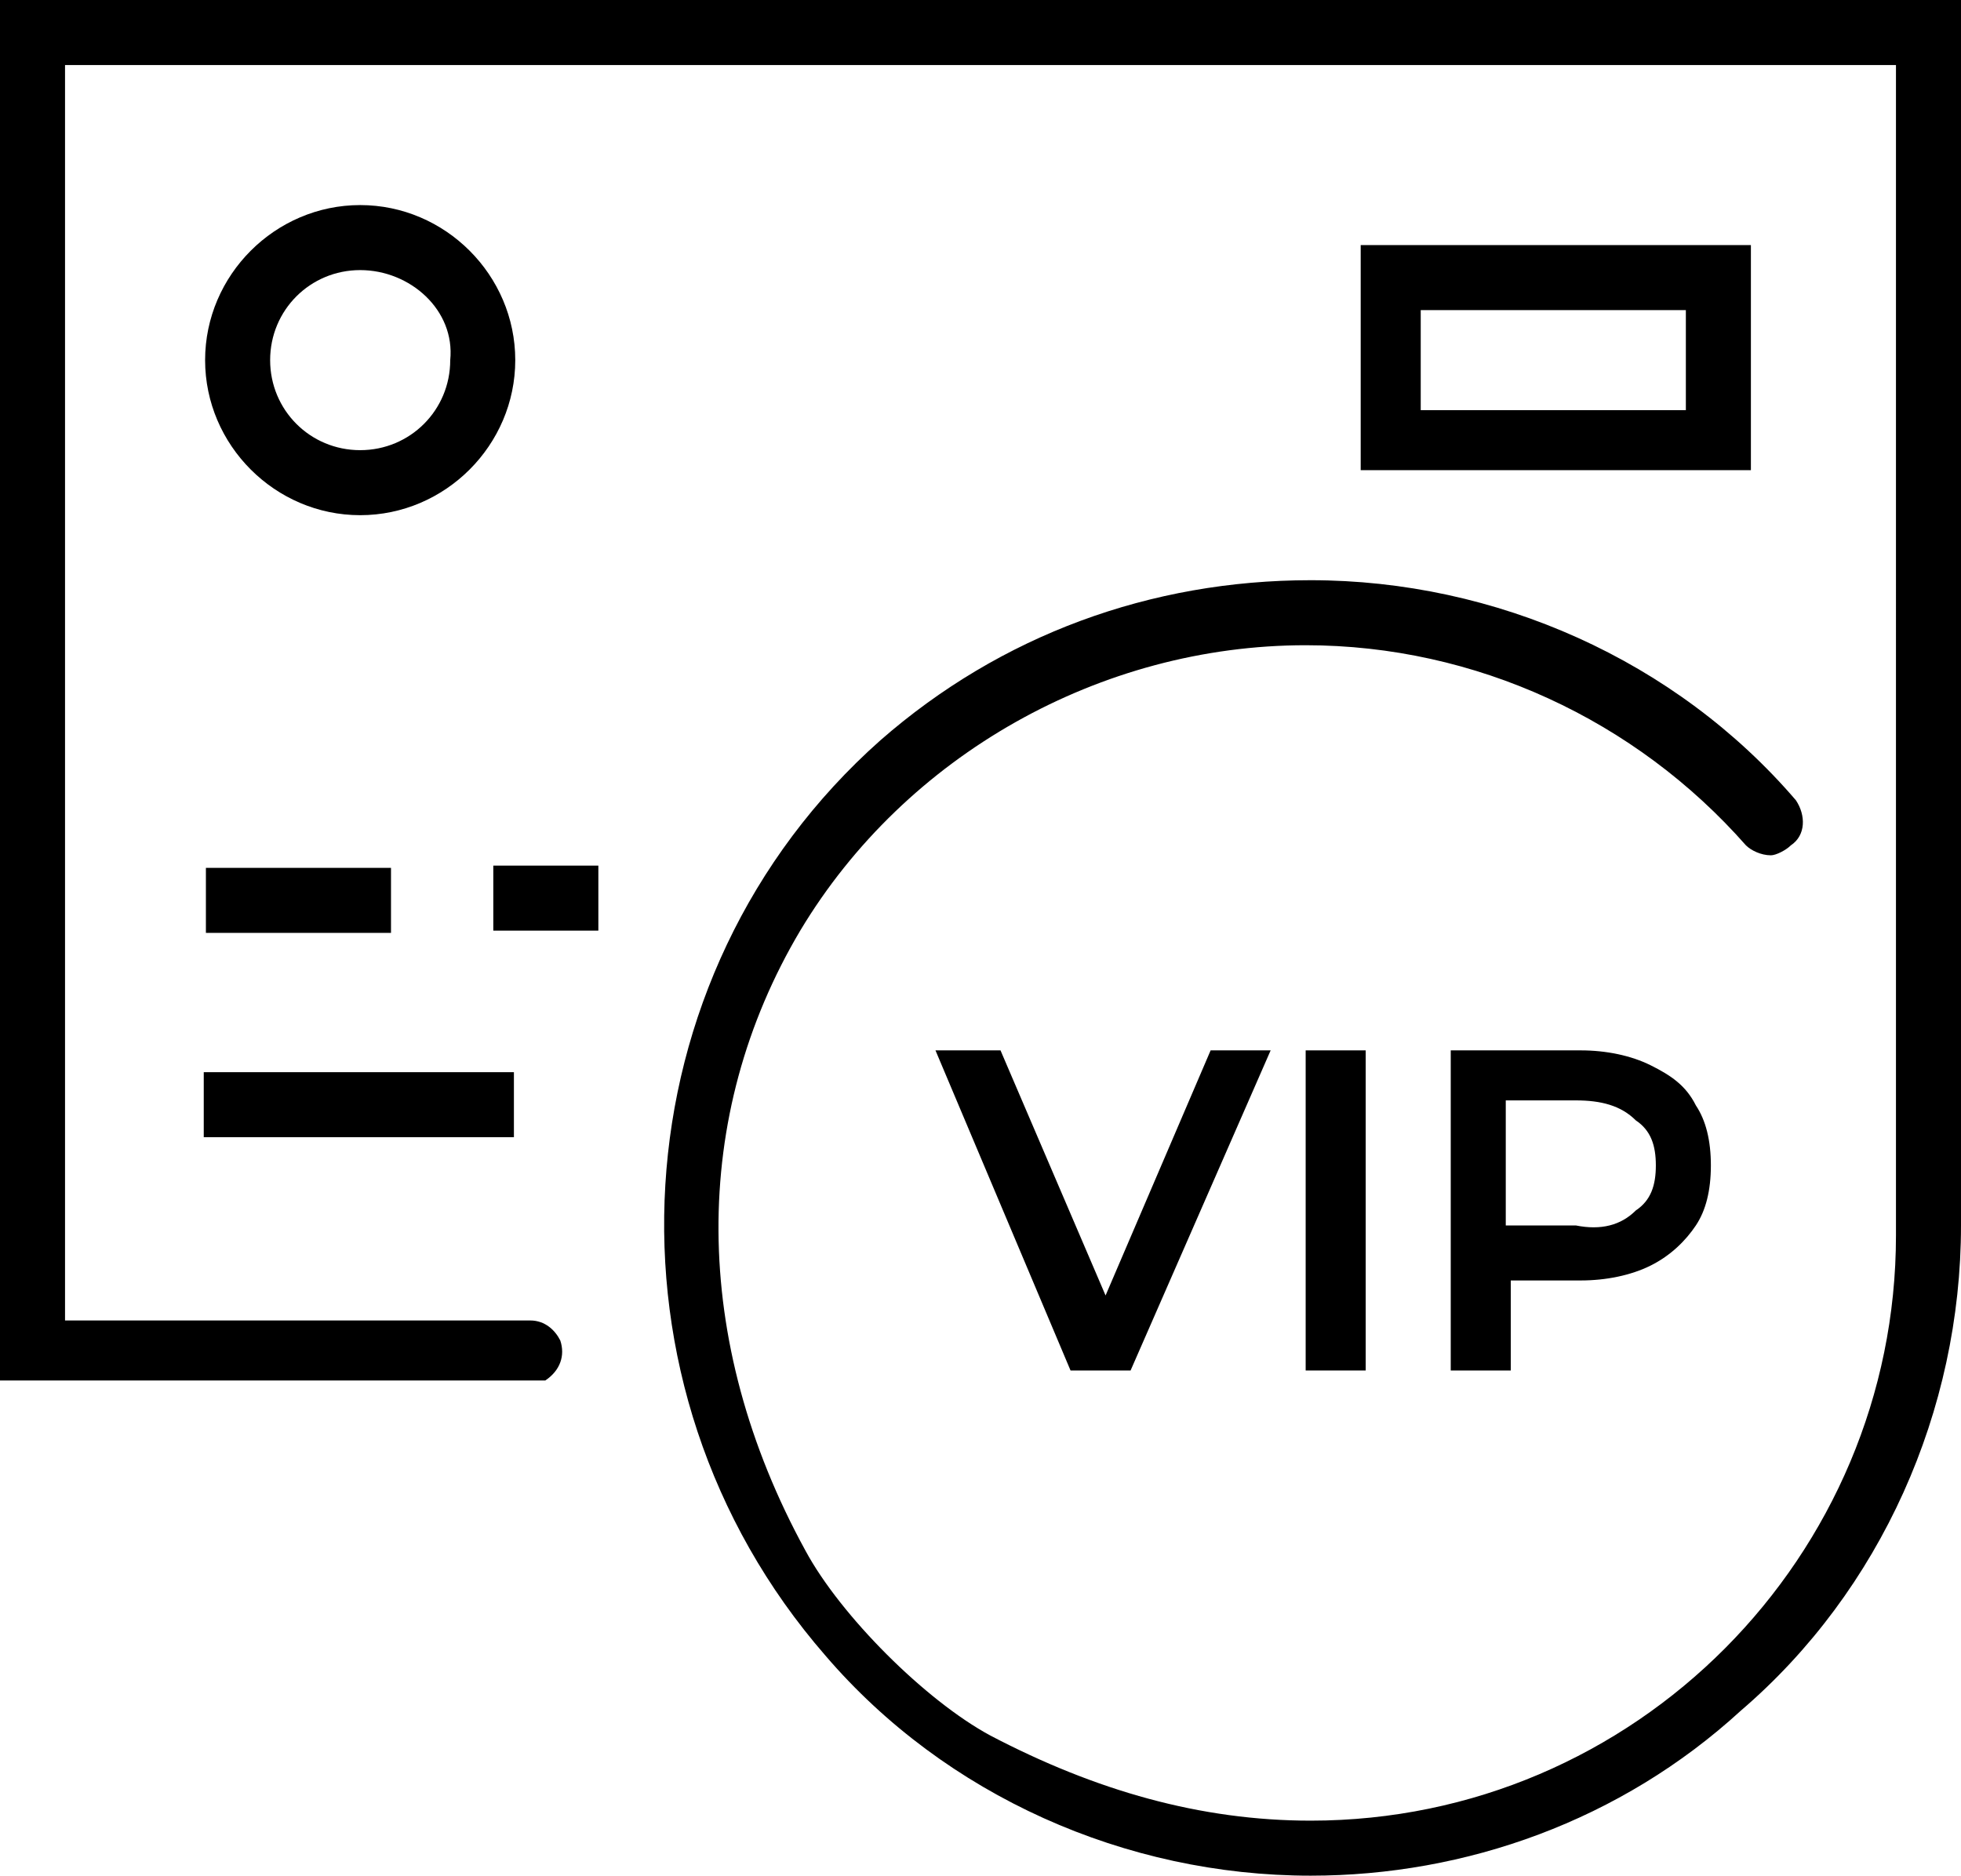
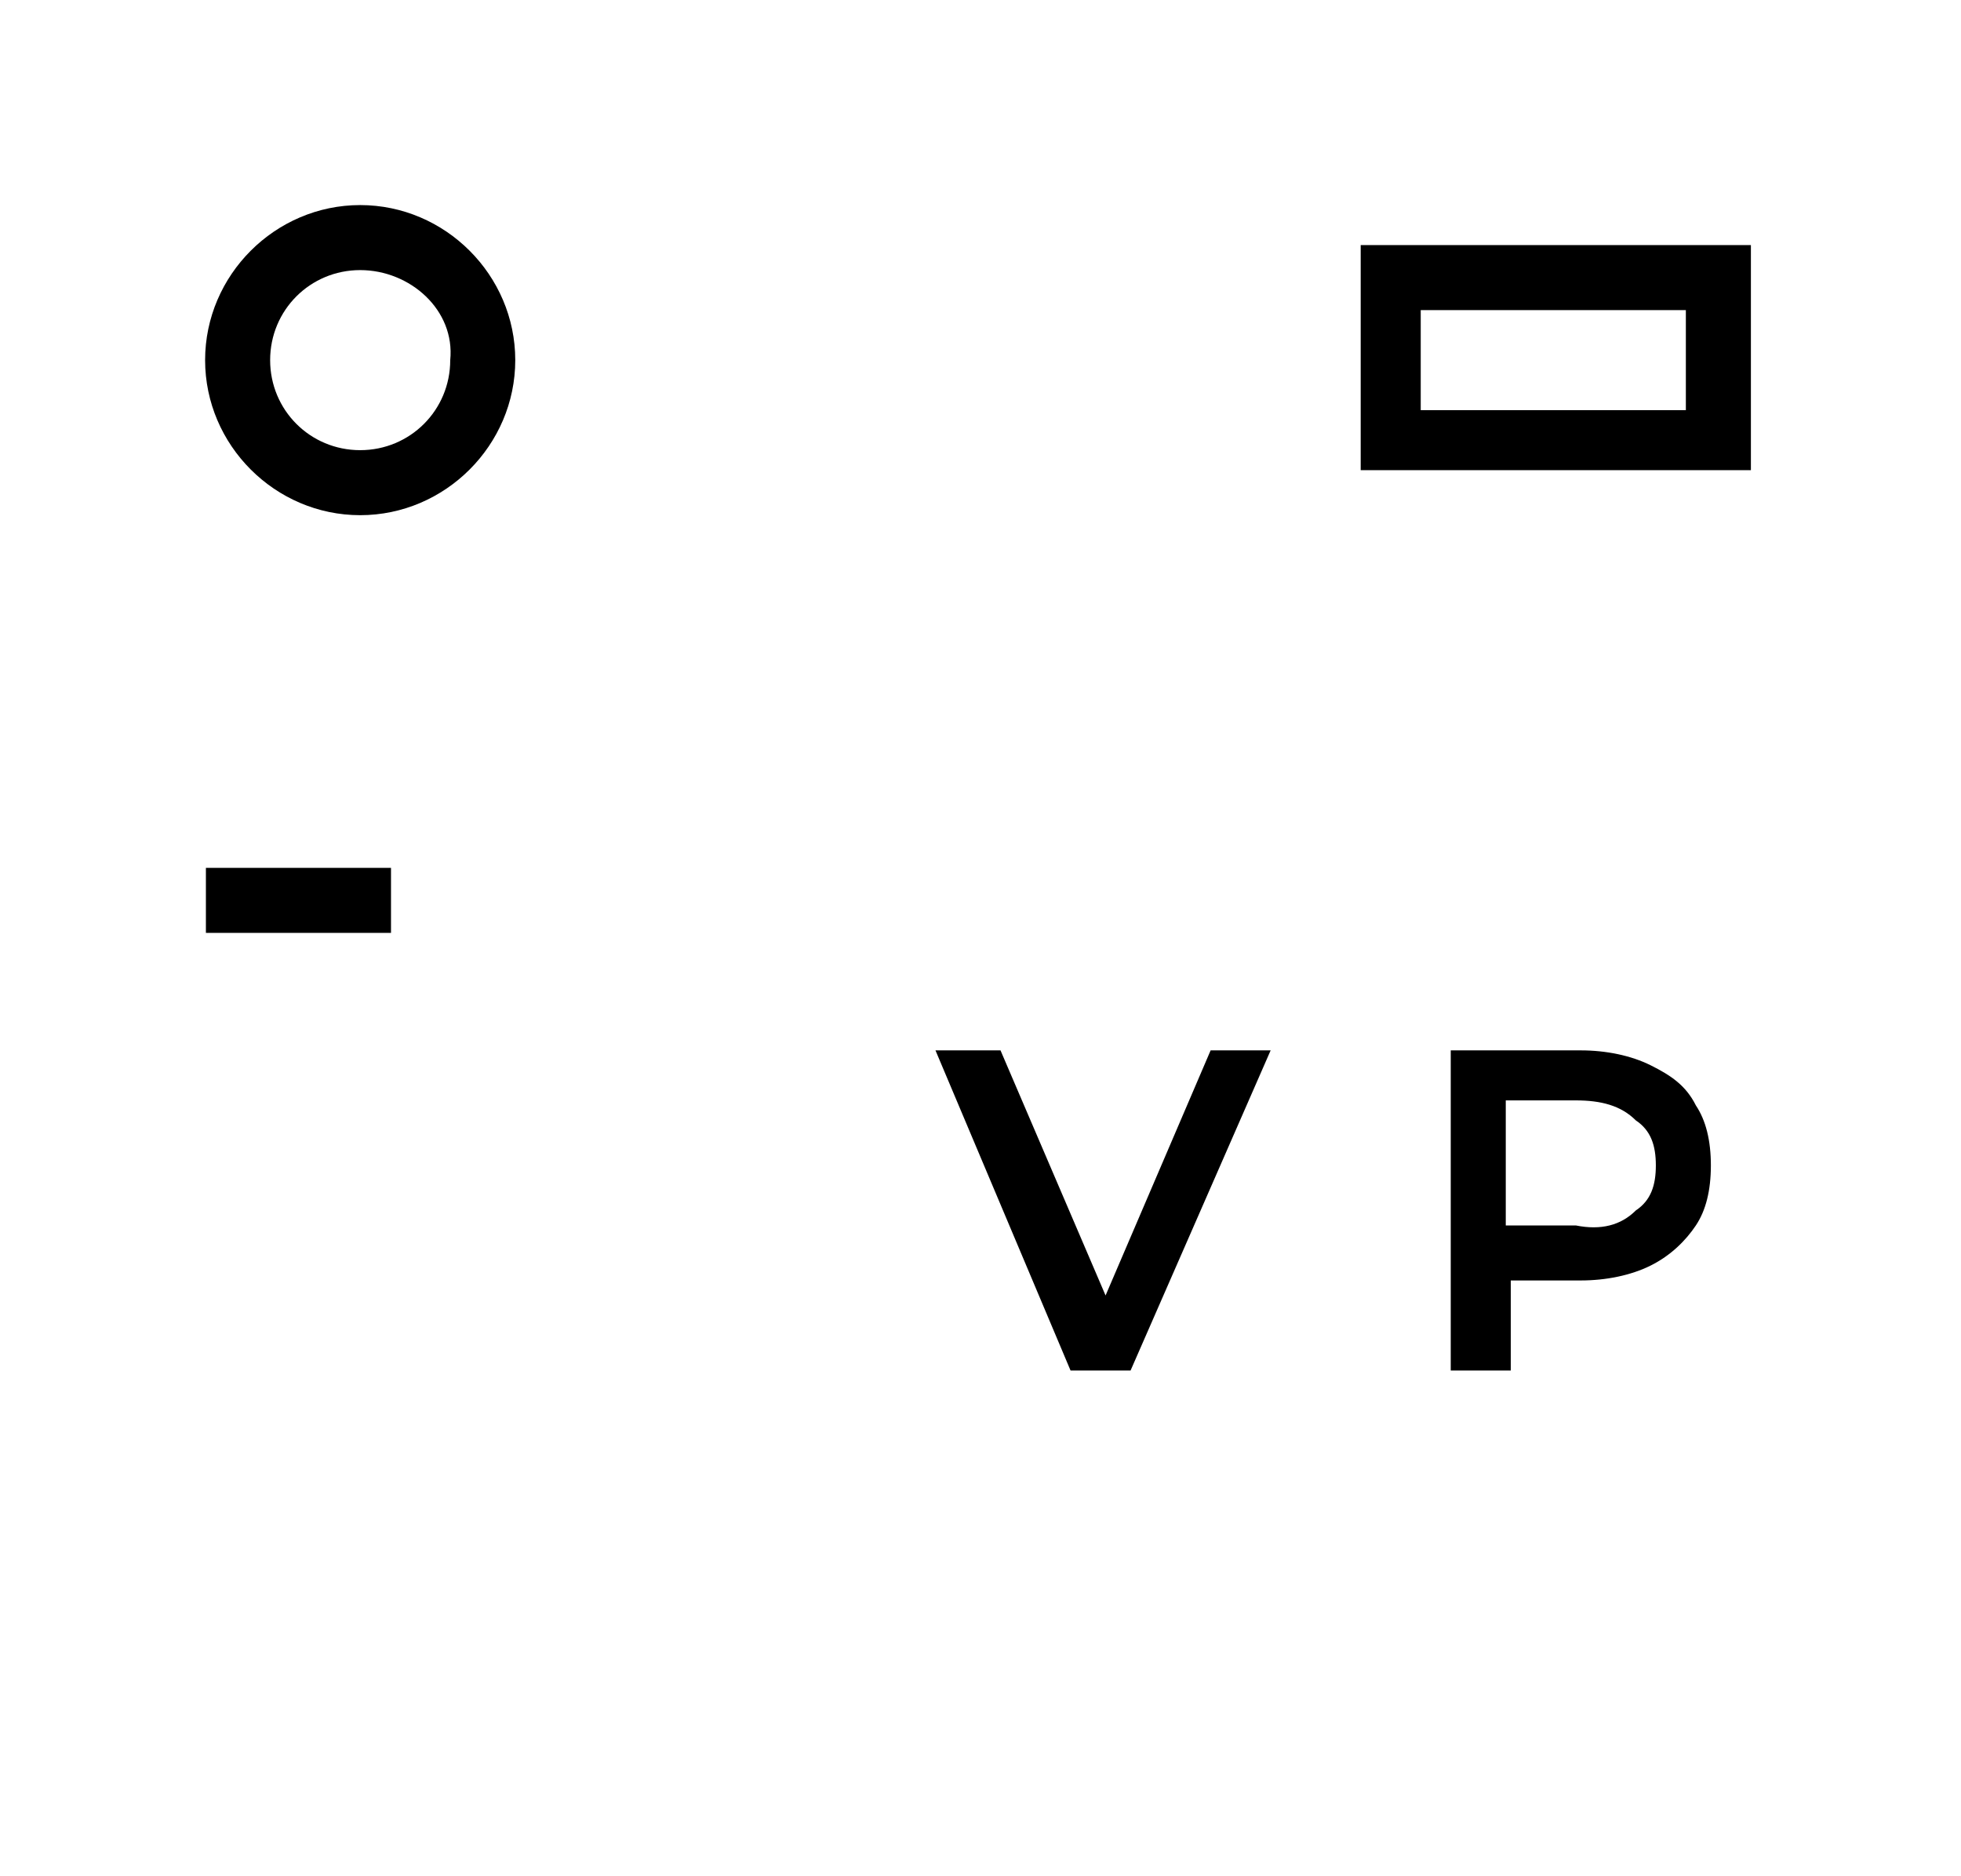
<svg xmlns="http://www.w3.org/2000/svg" id="Capa_1" x="0px" y="0px" viewBox="0 0 39.2 37.5" style="enable-background:new 0 0 39.2 37.5;" xml:space="preserve">
  <g>
-     <path d="M26.2,37.5c-3.7,0-7.3-1.6-9.7-4.4c-4.7-5.4-4.2-13.6,1.1-18.3c2.4-2.1,5.4-3.2,8.6-3.2c3.7,0,7.3,1.6,9.7,4.4 c0.2,0.3,0.2,0.7-0.1,0.9c-0.1,0.1-0.3,0.2-0.4,0.2c-0.2,0-0.4-0.1-0.5-0.2c-2.2-2.5-5.4-4-8.8-4c-4.1,0-8,2.2-10.1,5.7 c-2.2,3.7-2.2,8.2,0.1,12.4c0.7,1.3,2.4,3,3.7,3.7c2.1,1.1,4.2,1.7,6.4,1.7c6.5,0,11.7-5.3,11.7-11.7V1.3H1.3v25.1h9.3 c0.3,0,0.5,0.2,0.6,0.4c0.1,0.3,0,0.6-0.3,0.8H0C0,27.1,0,0.5,0,0h39.2c0,0.5,0,24.5,0,24.5c0,3.7-1.6,7.3-4.4,9.7 C32.4,36.4,29.3,37.5,26.2,37.5C26.2,37.5,26.2,37.5,26.2,37.5z" />
    <path d="M7.2,10.3c-1.7,0-3.1-1.4-3.1-3.1c0-1.7,1.4-3.1,3.1-3.1c1.7,0,3.1,1.4,3.1,3.1C10.3,8.9,8.9,10.3,7.2,10.3z M7.2,5.4 c-1,0-1.8,0.8-1.8,1.8c0,1,0.8,1.8,1.8,1.8s1.8-0.8,1.8-1.8C9.1,6.2,8.2,5.4,7.2,5.4z" />
    <path d="M27.2,9.5V4.9H35v4.5H27.2z M28.4,8.2h5.3v-2h-5.3V8.2z" />
    <path d="M25.4,21l-2.8,6.4h-1.2L18.7,21H20l2.1,4.9l2.1-4.9H25.4z" />
-     <path d="M26.1,21h1.2v6.4h-1.2V21z" />
    <path d="M33,21.3c0.4,0.2,0.7,0.4,0.9,0.8c0.2,0.3,0.3,0.7,0.3,1.2c0,0.5-0.1,0.9-0.3,1.2c-0.2,0.3-0.5,0.6-0.9,0.8 c-0.4,0.2-0.9,0.3-1.4,0.3h-1.4v1.8H29V21h2.6C32.1,21,32.6,21.1,33,21.3z M32.7,24.2c0.3-0.2,0.4-0.5,0.4-0.9 c0-0.4-0.1-0.7-0.4-0.9C32.4,22.1,32,22,31.5,22h-1.4v2.5h1.4C32,24.6,32.4,24.5,32.7,24.2z" />
-     <rect x="6.6" y="19" transform="matrix(-1.836970e-16 1 -1 -1.836970e-16 29.273 14.836)" width="1.3" height="6.2" />
    <rect x="5.4" y="16.1" transform="matrix(-1.836970e-16 1 -1 -1.836970e-16 23.916 11.951)" width="1.3" height="3.7" />
-     <rect x="10.3" y="16.9" transform="matrix(-1.836970e-16 1 -1 -1.836970e-16 28.861 7.006)" width="1.3" height="2.1" />
  </g>
</svg>